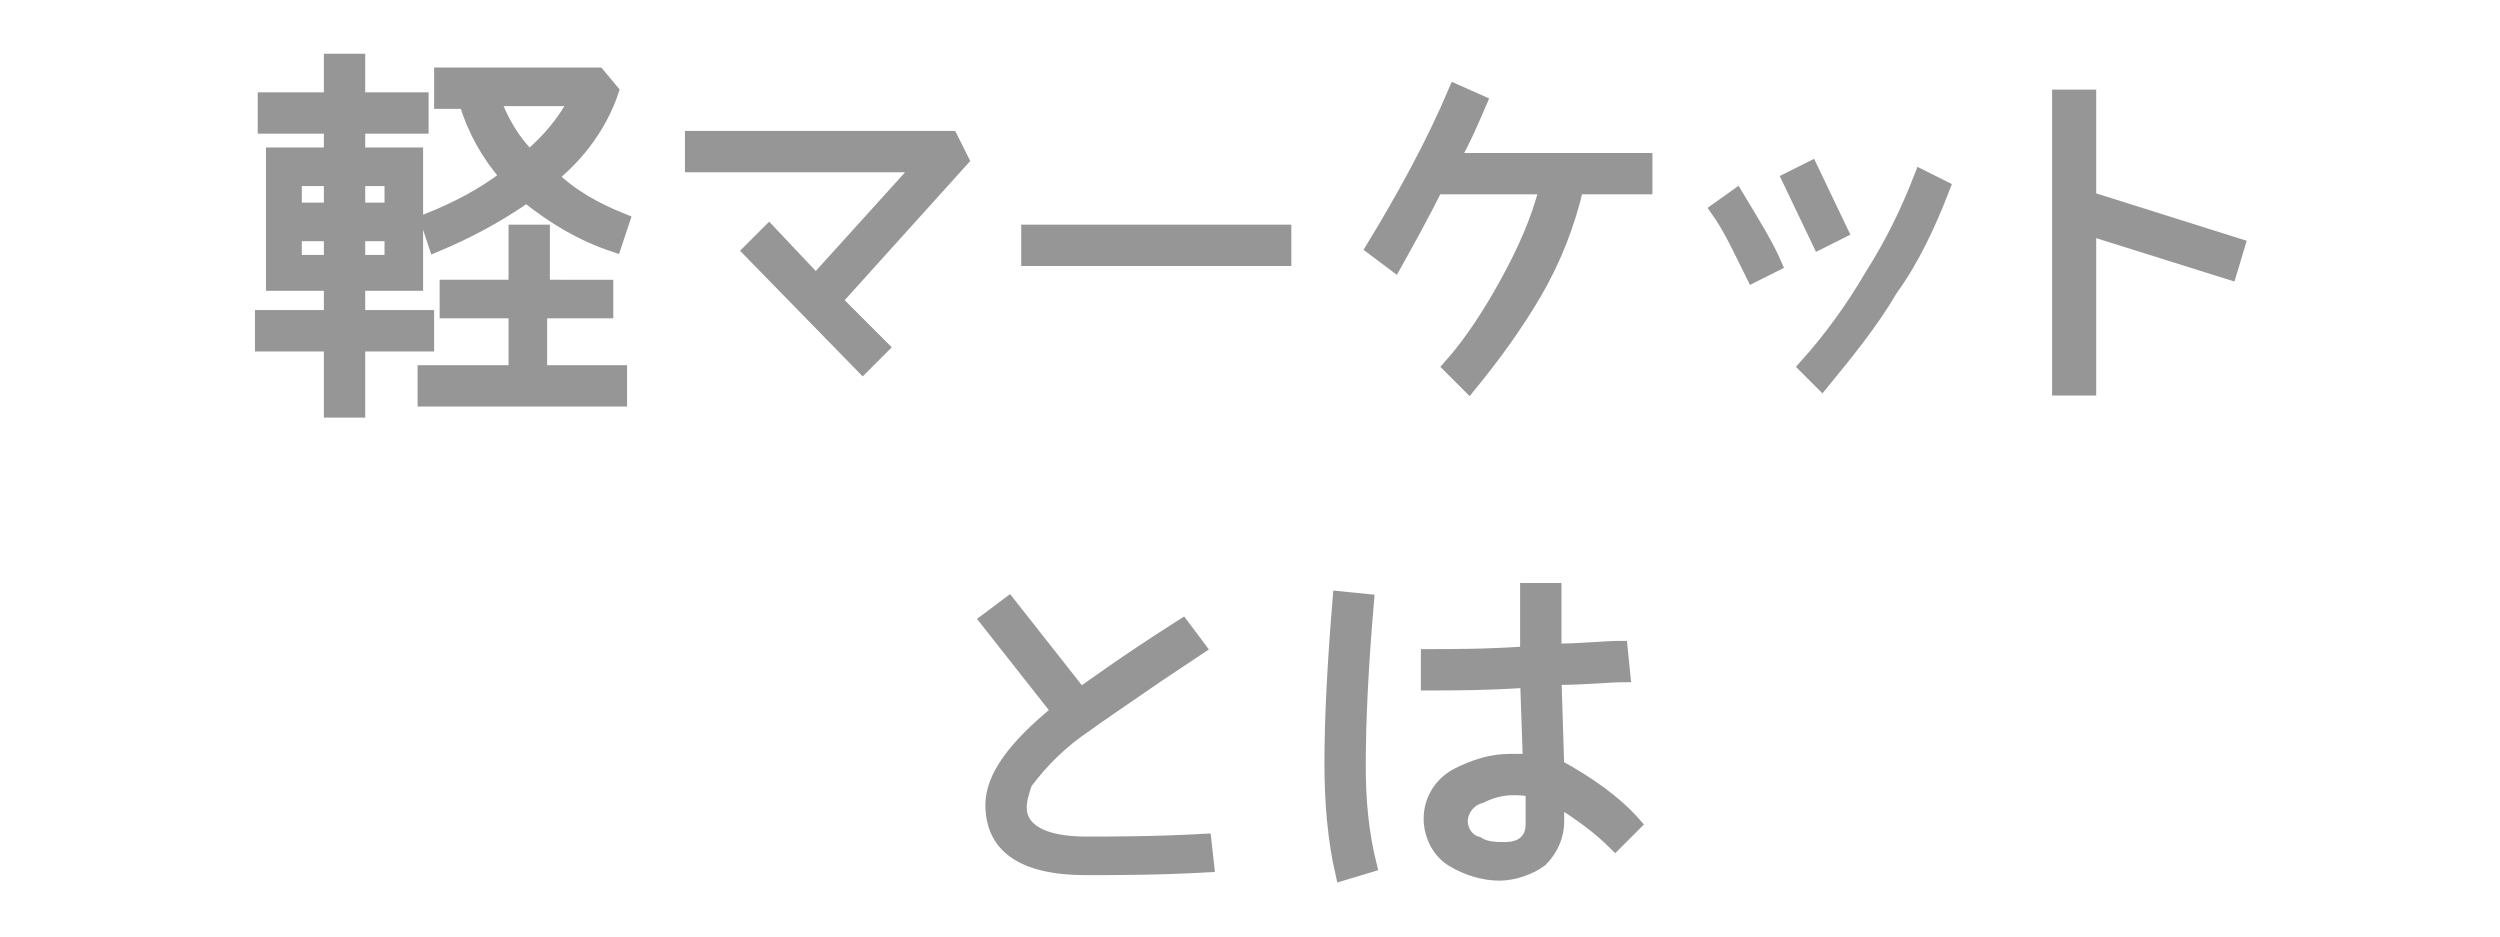
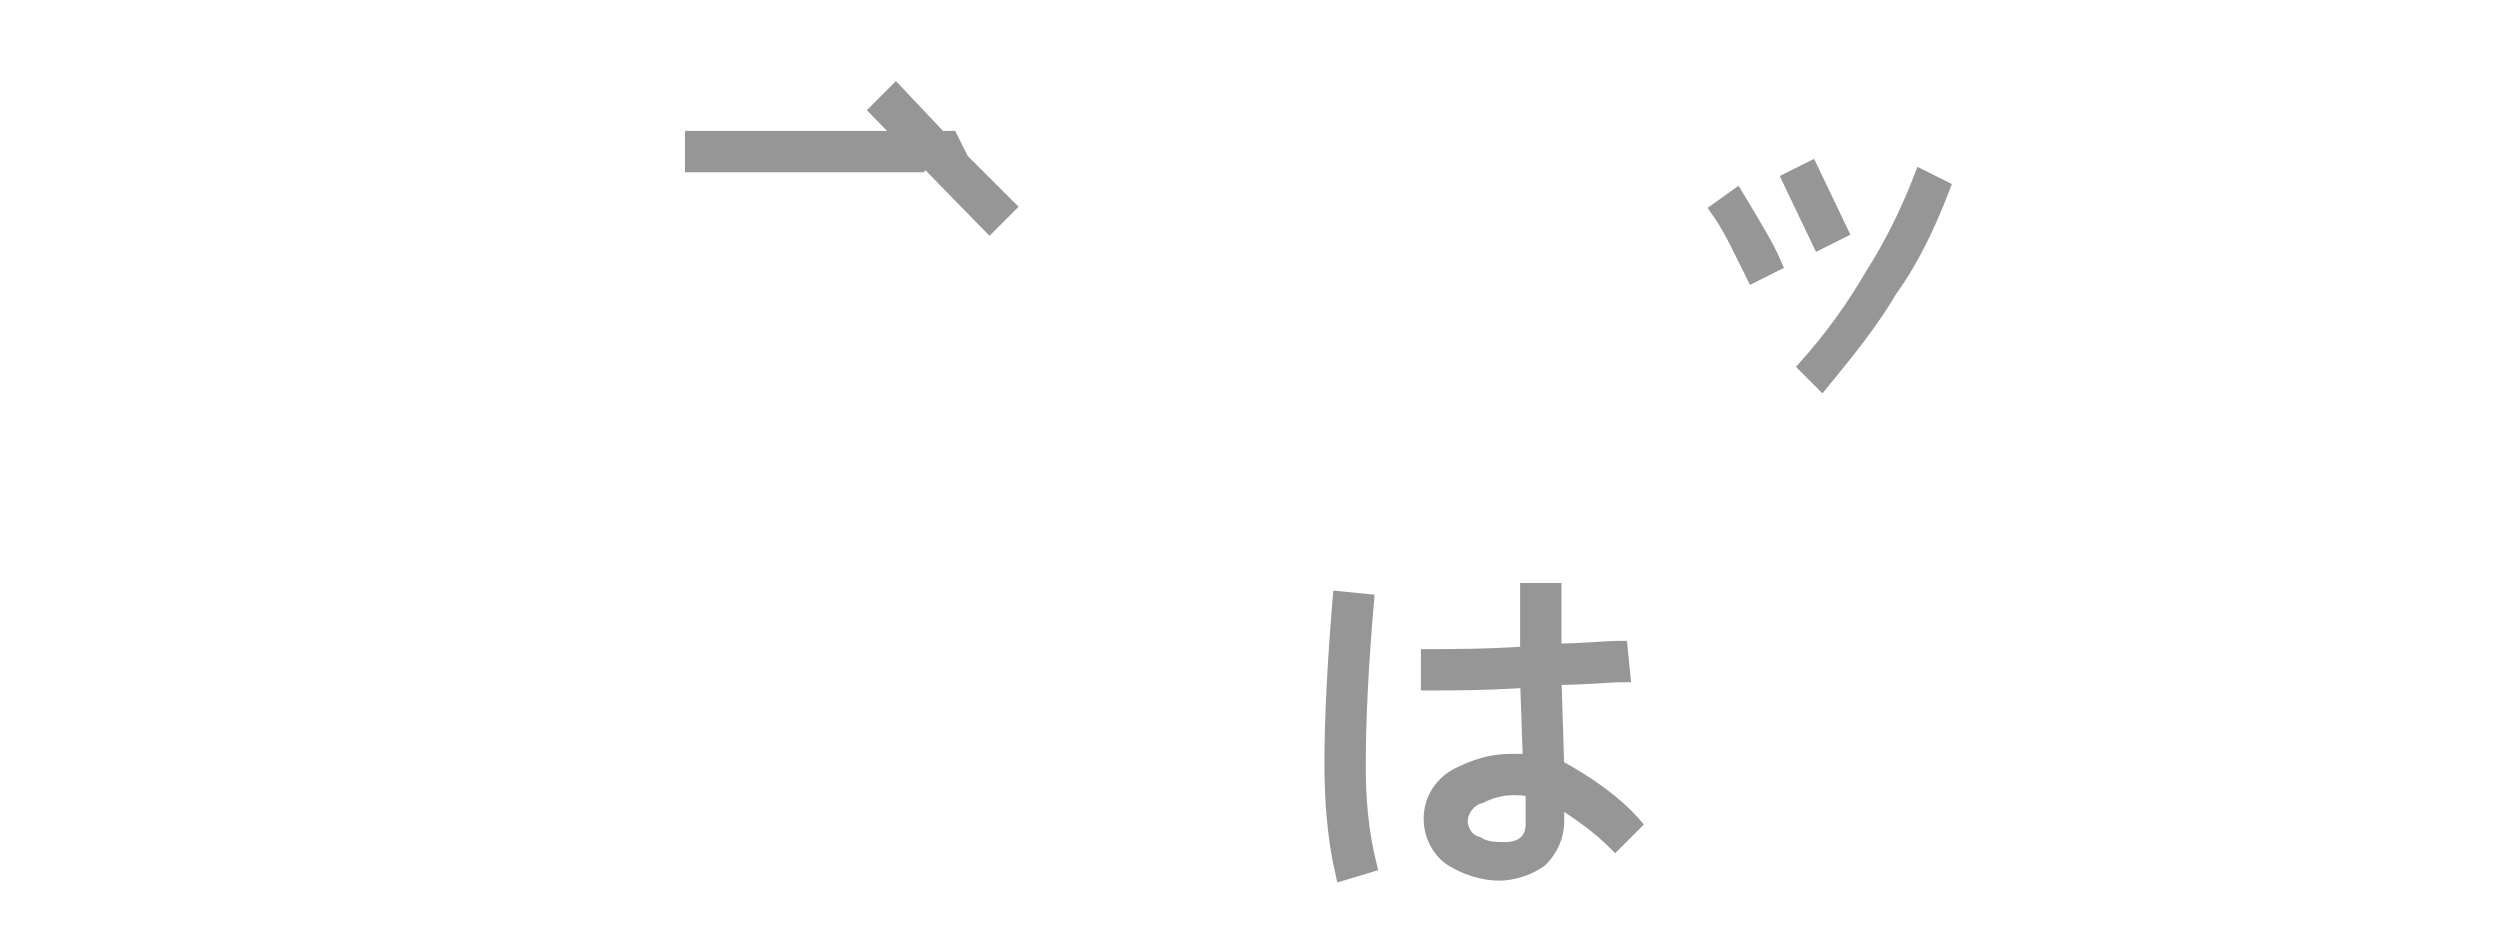
<svg xmlns="http://www.w3.org/2000/svg" version="1.1" id="レイヤー_1" x="0px" y="0px" viewBox="0 0 90.7 34" style="enable-background:new 0 0 90.7 34;" xml:space="preserve">
  <style type="text/css">
	.st0{fill:#969696;stroke:#969696;stroke-width:0.5;stroke-miterlimit:10;}
</style>
  <title>アセット 16</title>
  <g id="レイヤー_2">
    <g id="text">
-       <path class="st0" d="M15.5,12.5H13v2.4h-1v-2.4H9.5v-1H12v-1.2H9.9V5.6H12V4.6H9.6v-1H12V2.2h1v1.4h2.3v1H13v1h2.1v4.7H13v1.2h2.5    V12.5z M12,7.6V6.5h-1.3v1.1H12z M12,9.5v-1h-1.3v1H12z M14.2,7.6V6.5H13v1.1H14.2z M14.2,9.5v-1H13v1H14.2z M22.5,14.5h-7.1v-1    h3.3v-2.2h-2.5v-0.9h2.5v-2h1v2H22v0.9h-2.4v2.2h2.9L22.5,14.5z M22.6,8l-0.3,0.9c-1.2-0.4-2.2-1-3.2-1.8c-1,0.7-2.1,1.3-3.3,1.8    l-0.3-0.9c1-0.4,2-0.9,2.9-1.6c-0.7-0.8-1.2-1.7-1.5-2.7H16v-1h5.7l0.5,0.6c-0.4,1.2-1.2,2.3-2.2,3.1C20.7,7.1,21.6,7.6,22.6,8    L22.6,8z M20.9,3.6h-3c0.3,0.8,0.7,1.5,1.3,2.1C19.9,5.1,20.5,4.4,20.9,3.6z" />
-       <path class="st0" d="M34.9,5.8l-4.6,5.1l1.7,1.7l-0.7,0.7l-4.1-4.2l0.7-0.7l1.7,1.8L33.4,6h-8.3V5h9.4L34.9,5.8z" />
-       <path class="st0" d="M46.6,9.4h-9.3v-1h9.3L46.6,9.4z" />
-       <path class="st0" d="M59.7,6.8h-2.5c-0.3,1.3-0.8,2.6-1.5,3.8c-0.7,1.2-1.5,2.3-2.4,3.4l-0.7-0.7c0.8-0.9,1.5-2,2.1-3.1    c0.6-1.1,1.1-2.2,1.4-3.4h-4c-0.5,1-1,1.9-1.5,2.8L49.8,9c1.1-1.8,2.2-3.8,3-5.7l0.9,0.4c-0.3,0.7-0.6,1.4-1,2.1h7L59.7,6.8z" />
+       <path class="st0" d="M34.9,5.8l1.7,1.7l-0.7,0.7l-4.1-4.2l0.7-0.7l1.7,1.8L33.4,6h-8.3V5h9.4L34.9,5.8z" />
      <path class="st0" d="M64.4,9.6L63.6,10c-0.4-0.8-0.8-1.7-1.3-2.4L63,7.1C63.6,8.1,64.1,8.9,64.4,9.6z M66.8,8.4L66,8.8l-1.1-2.3    l0.8-0.4L66.8,8.4z M70.5,6.8c-0.5,1.3-1.1,2.6-1.9,3.7c-0.7,1.2-1.6,2.3-2.5,3.4l-0.6-0.6c0.9-1,1.7-2.1,2.4-3.3    c0.7-1.1,1.3-2.3,1.8-3.6L70.5,6.8z" />
-       <path class="st0" d="M81.2,8.9l-0.3,1l-5.1-1.6v5.8h-1.1V3.5h1.1v3.7L81.2,8.9z" />
-       <path class="st0" d="M43.8,31.4c-1.8,0.1-3.3,0.1-4.4,0.1c-2.3,0-3.4-0.8-3.4-2.3c0-1,0.8-2.1,2.4-3.4l-2.6-3.3l0.8-0.6l2.6,3.3    c0.3-0.2,1.5-1.1,3.7-2.5l0.6,0.8l-1.5,1c-1.3,0.9-2.2,1.5-2.6,1.8c-0.9,0.6-1.6,1.3-2.2,2.1C37.1,28.7,37,29,37,29.3    c0,0.8,0.8,1.3,2.4,1.3c1,0,2.5,0,4.3-0.1L43.8,31.4z" />
      <path class="st0" d="M49.7,31.4l-1,0.3c-0.3-1.3-0.4-2.7-0.4-4c0-1.6,0.1-3.6,0.3-6l1,0.1c-0.2,2.3-0.3,4.3-0.3,6    C49.3,29,49.4,30.2,49.7,31.4z M59.3,29.9l-0.7,0.7C58,30,57.3,29.5,56.5,29c0,0.4,0,0.6,0,0.8c0,0.5-0.2,1-0.6,1.4    c-0.4,0.3-1,0.5-1.5,0.5c-0.6,0-1.2-0.2-1.7-0.5c-0.5-0.3-0.8-0.9-0.8-1.5c0-0.7,0.4-1.3,1-1.6c0.6-0.3,1.2-0.5,1.9-0.5    c0.2,0,0.5,0,0.7,0l-0.1-2.9c-1.5,0.1-2.7,0.1-3.6,0.1v-1c0.9,0,2.1,0,3.6-0.1c0-0.9,0-1.7,0-2.3h1c0,0.5,0,1.3,0,2.2    c1,0,1.8-0.1,2.4-0.1l0.1,1c-0.5,0-1.4,0.1-2.5,0.1l0.1,3.2C57.6,28.4,58.6,29.1,59.3,29.9z M55.6,29.9c0-0.1,0-0.5,0-1.2    c-0.2-0.1-0.5-0.1-0.7-0.1c-0.4,0-0.8,0.1-1.2,0.3c-0.4,0.1-0.7,0.5-0.7,0.9c0,0.3,0.2,0.7,0.6,0.8c0.3,0.2,0.7,0.2,1,0.2    C55.2,30.8,55.6,30.5,55.6,29.9L55.6,29.9z" />
    </g>
  </g>
</svg>